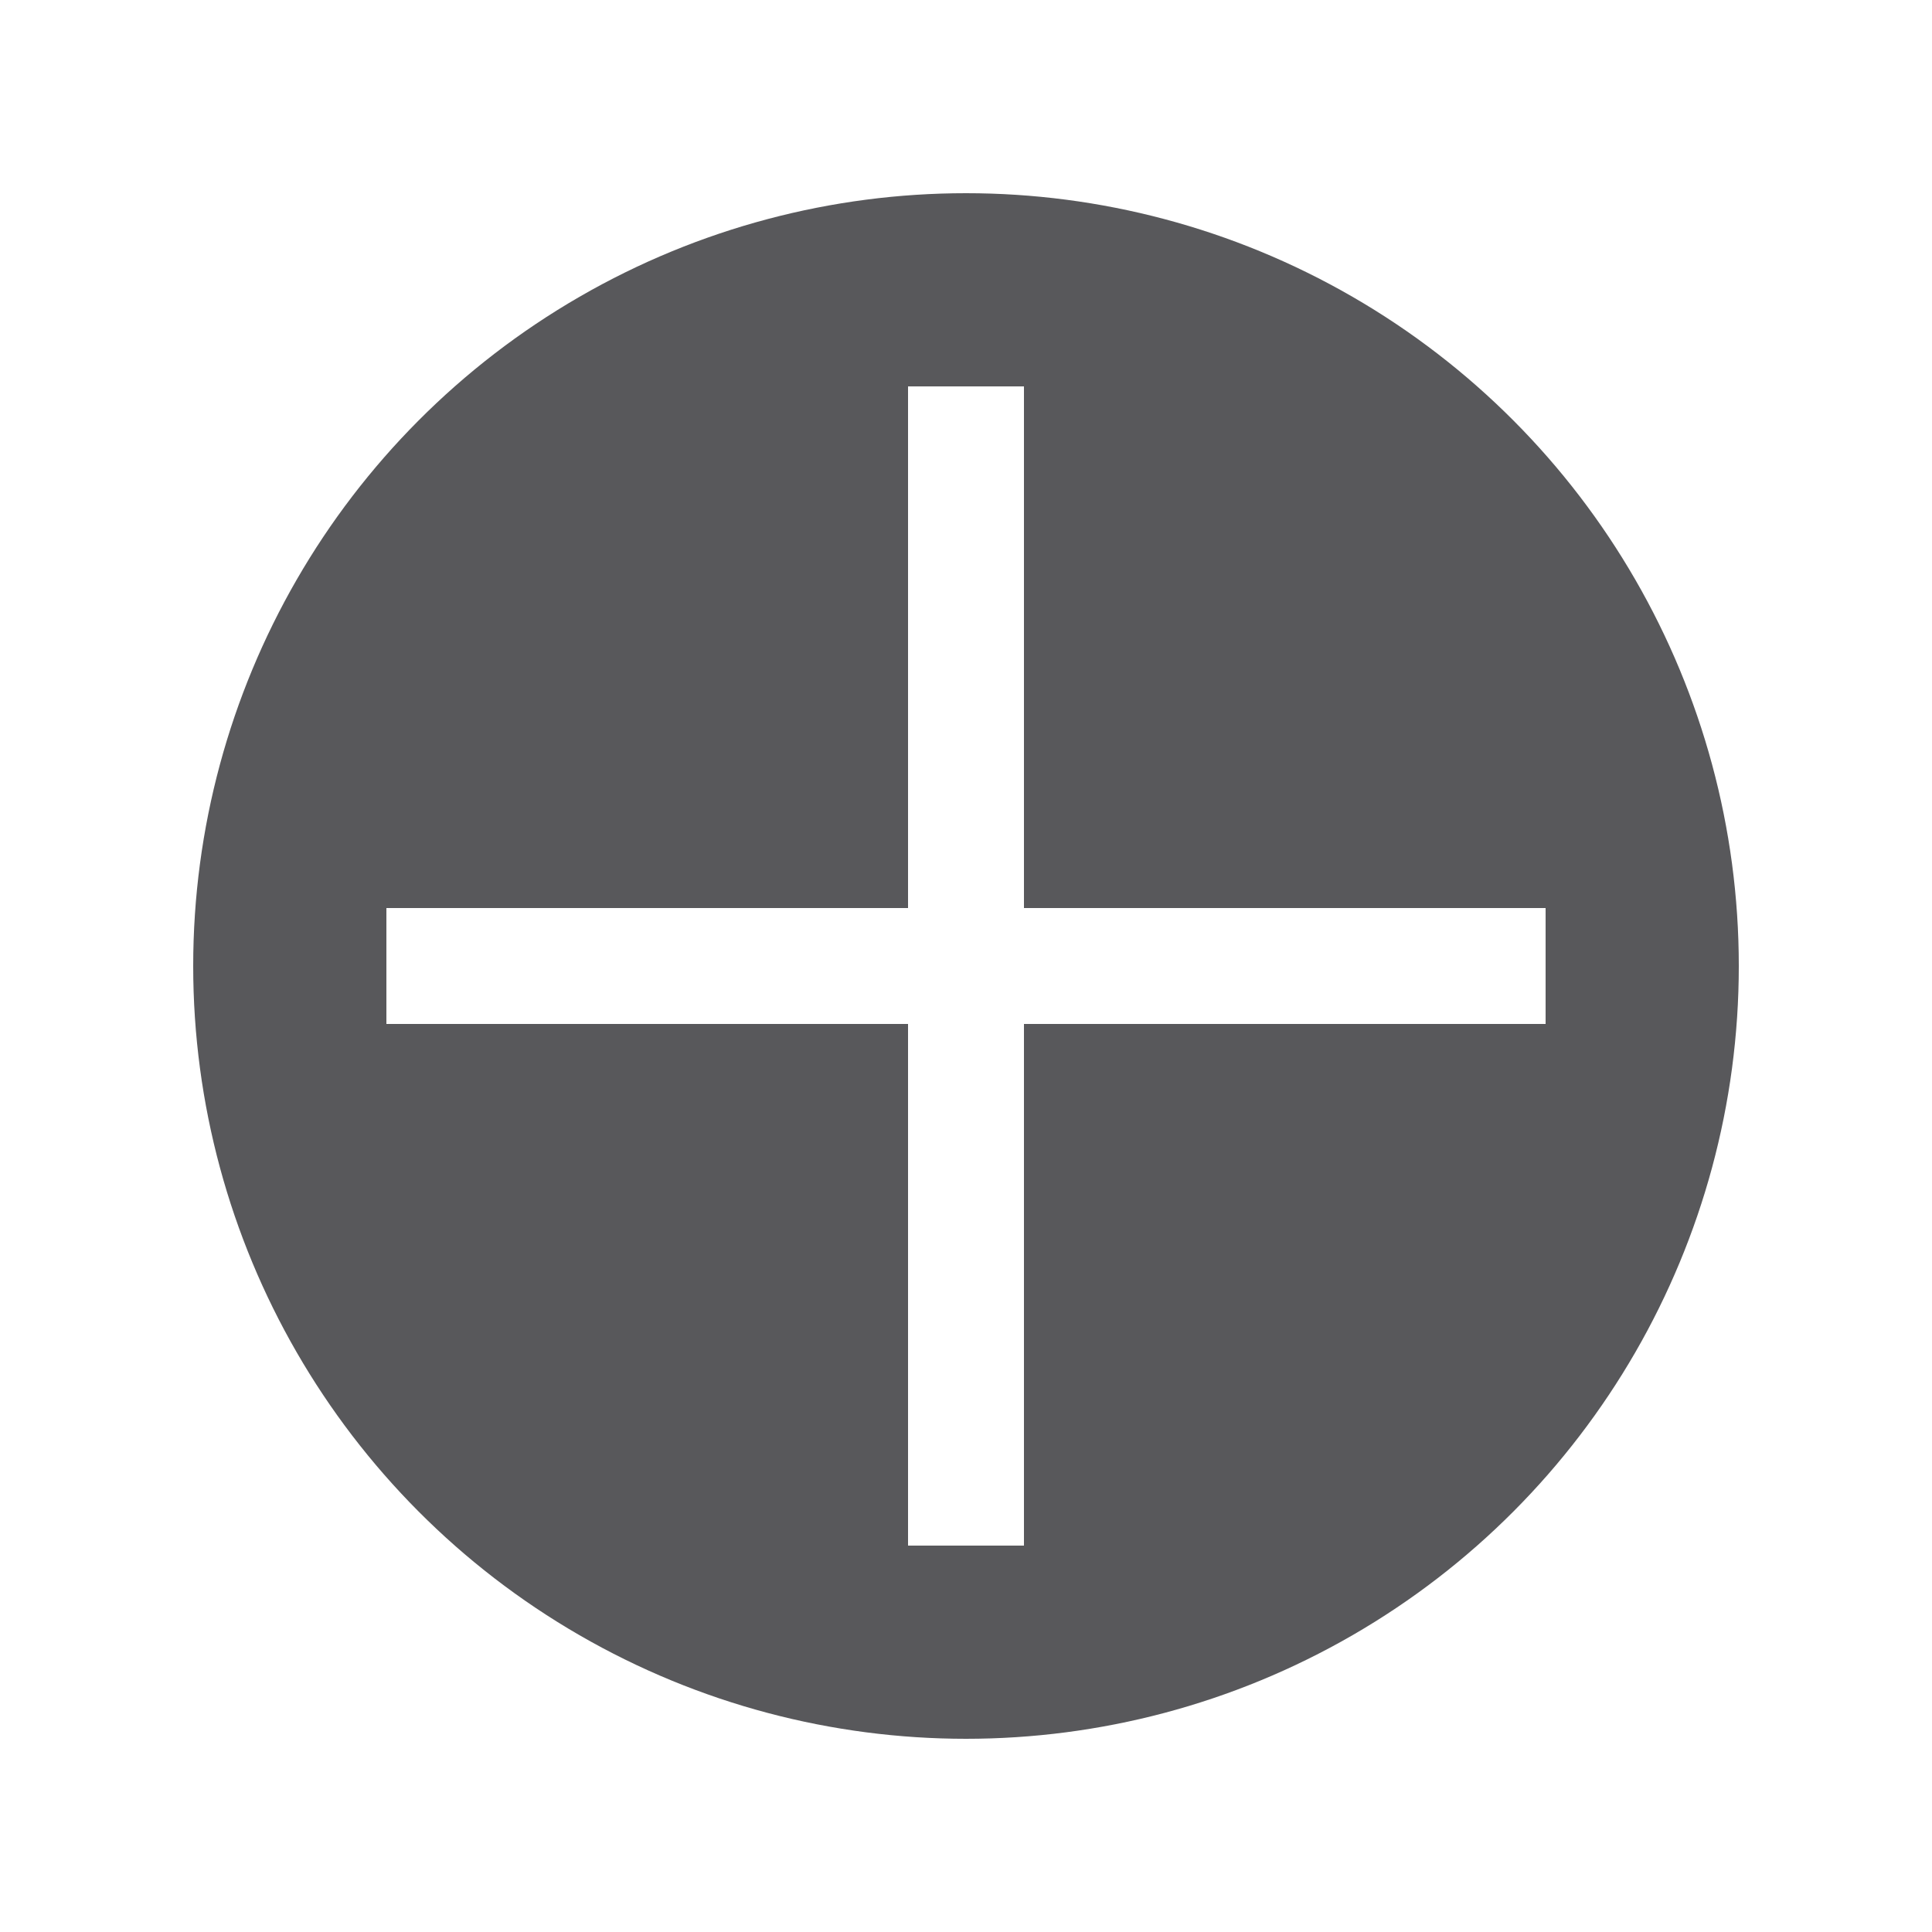
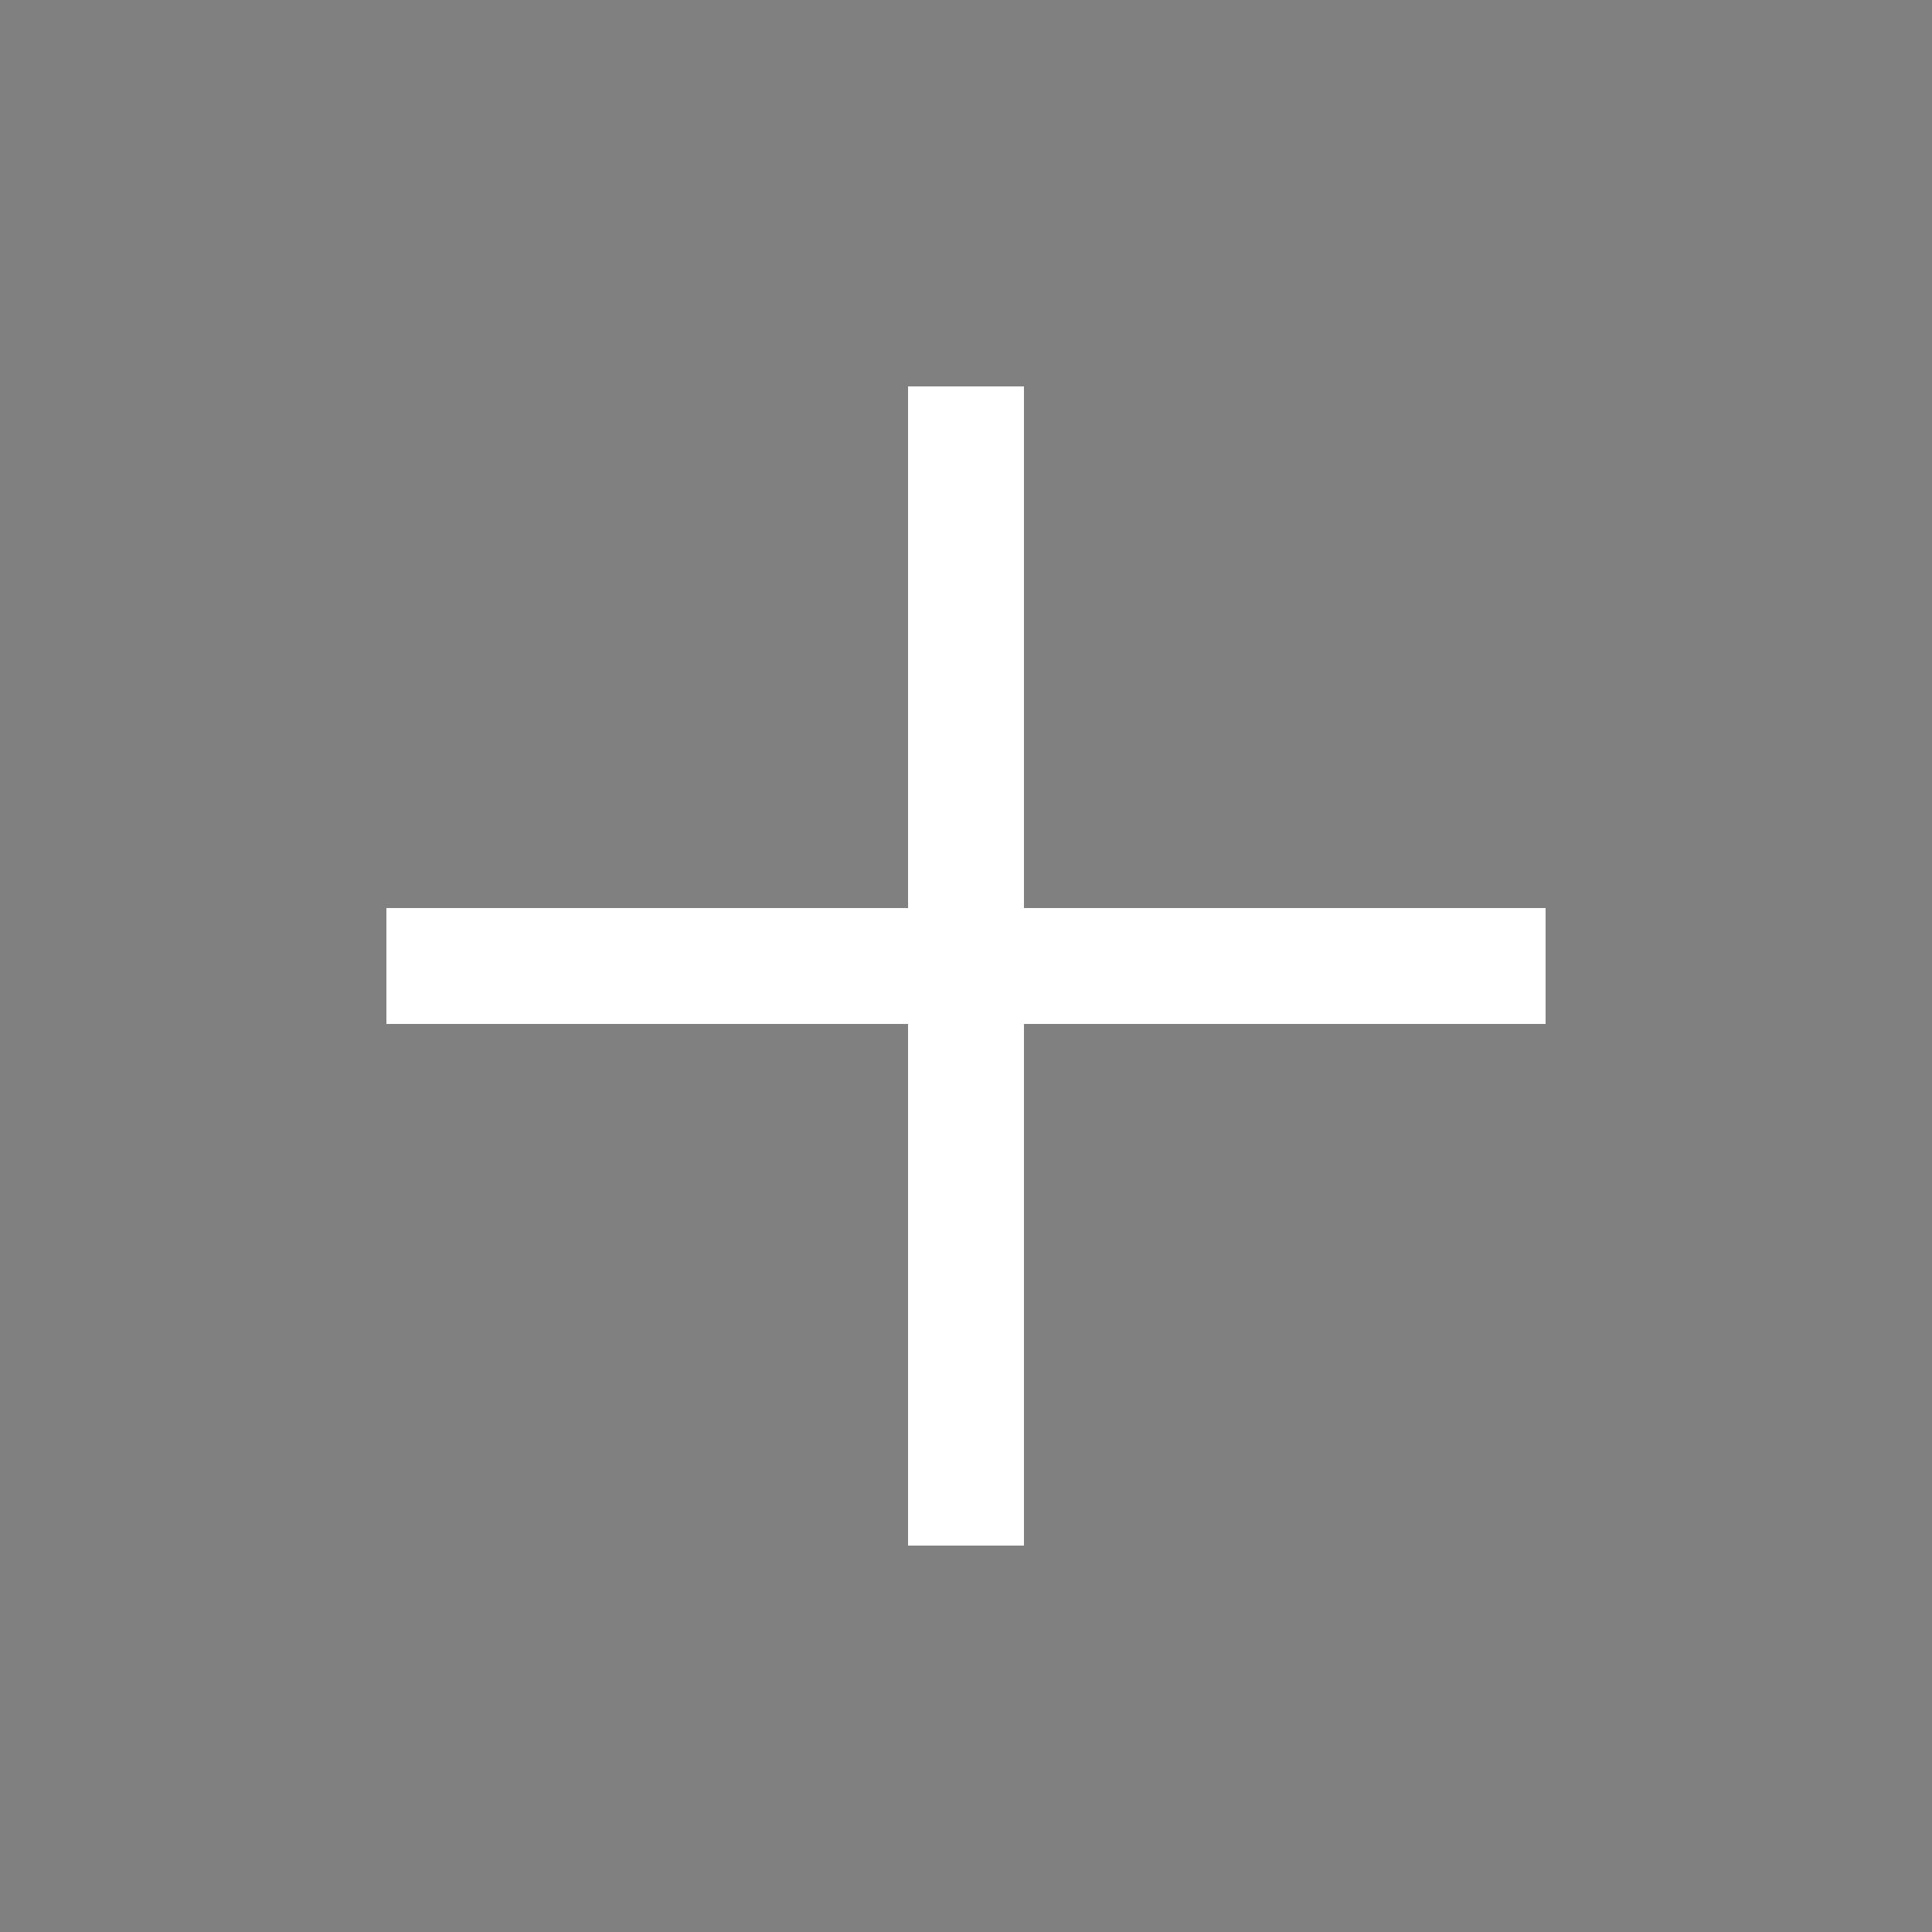
<svg xmlns="http://www.w3.org/2000/svg" width="40" height="40" viewBox="0 0 40 40">
  <rect x="0" y="0" width="40" height="40" fill="#808080" stroke="none" />
  <defs>
    <clipPath id="clip-Button_AddNew">
      <rect width="40" height="40" />
    </clipPath>
  </defs>
  <g id="Button_AddNew" clip-path="url(#clip-Button_AddNew)">
-     <rect width="40" height="40" fill="#fff" />
    <g id="Toolbar_Icon_InsertAwait" transform="translate(24 70)">
-       <circle id="Ellipse_72" data-name="Ellipse 72" cx="16" cy="16" r="16" transform="translate(-20 -66)" fill="#58585b" />
      <path id="xds-add" d="M24,10.8v2.4H13.2V24H10.8V13.2H0V10.8H10.8V0h2.4V10.8Z" transform="translate(-16 -62)" fill="#fff" />
    </g>
  </g>
</svg>